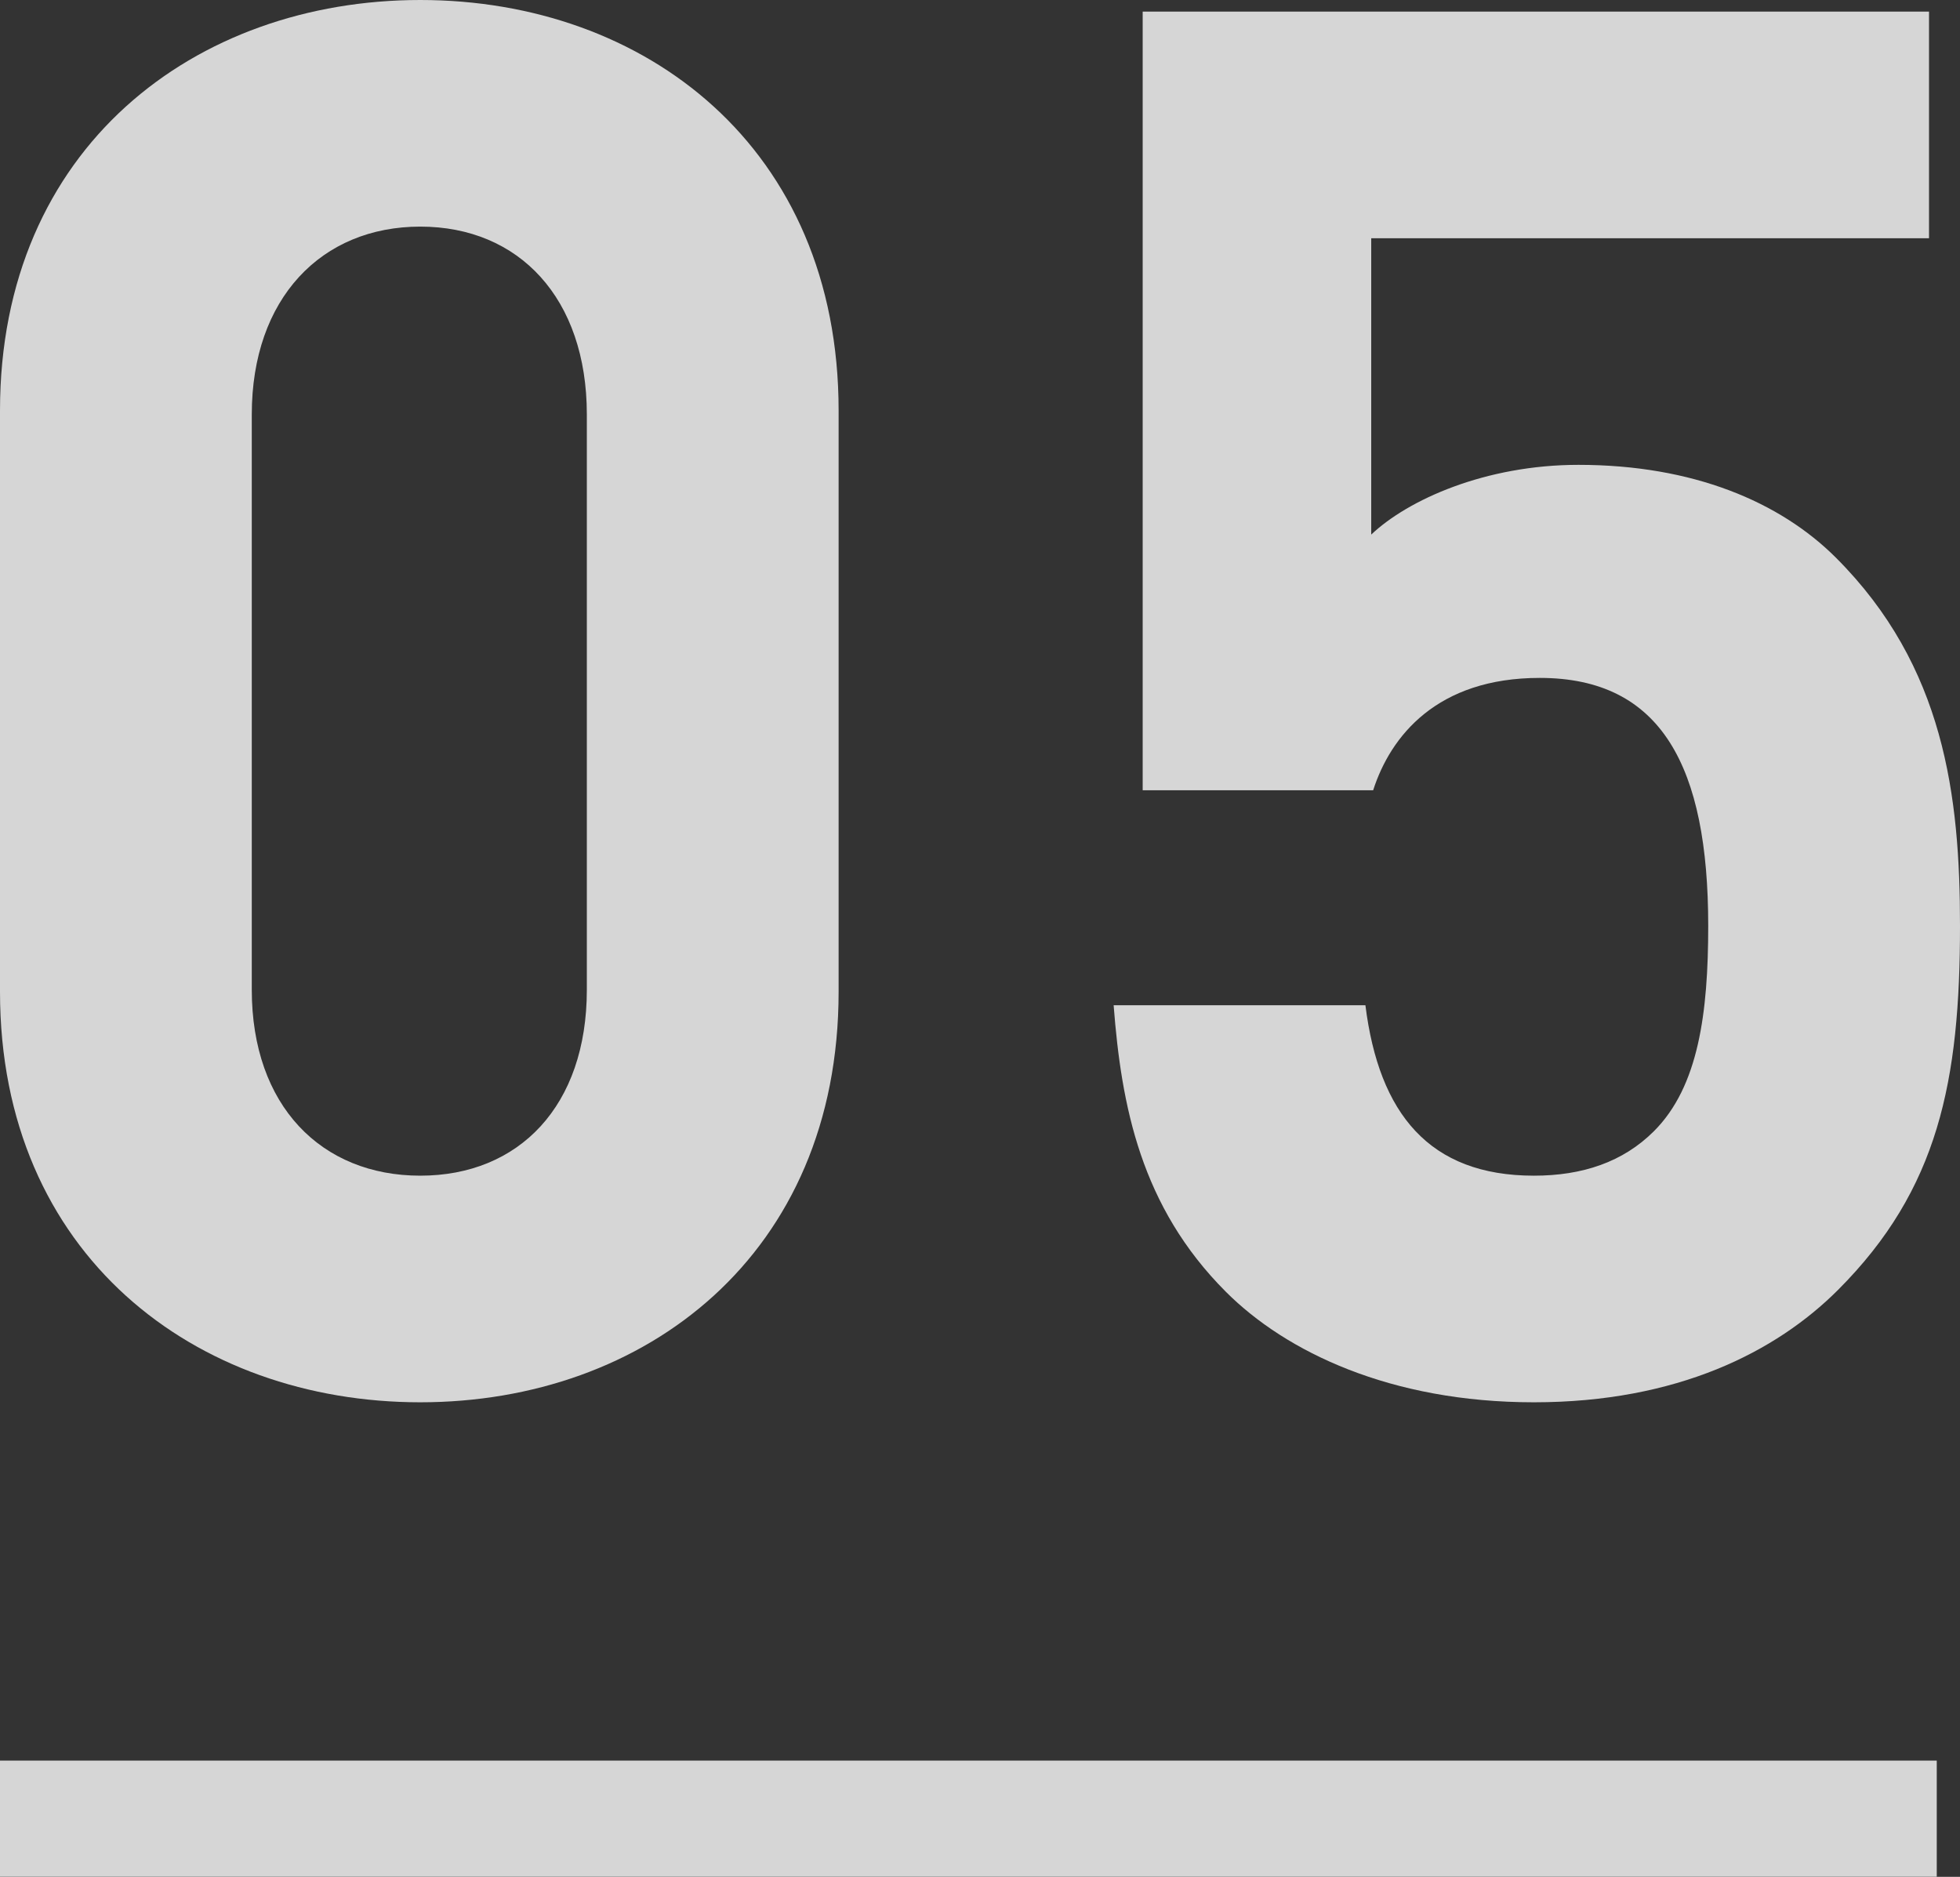
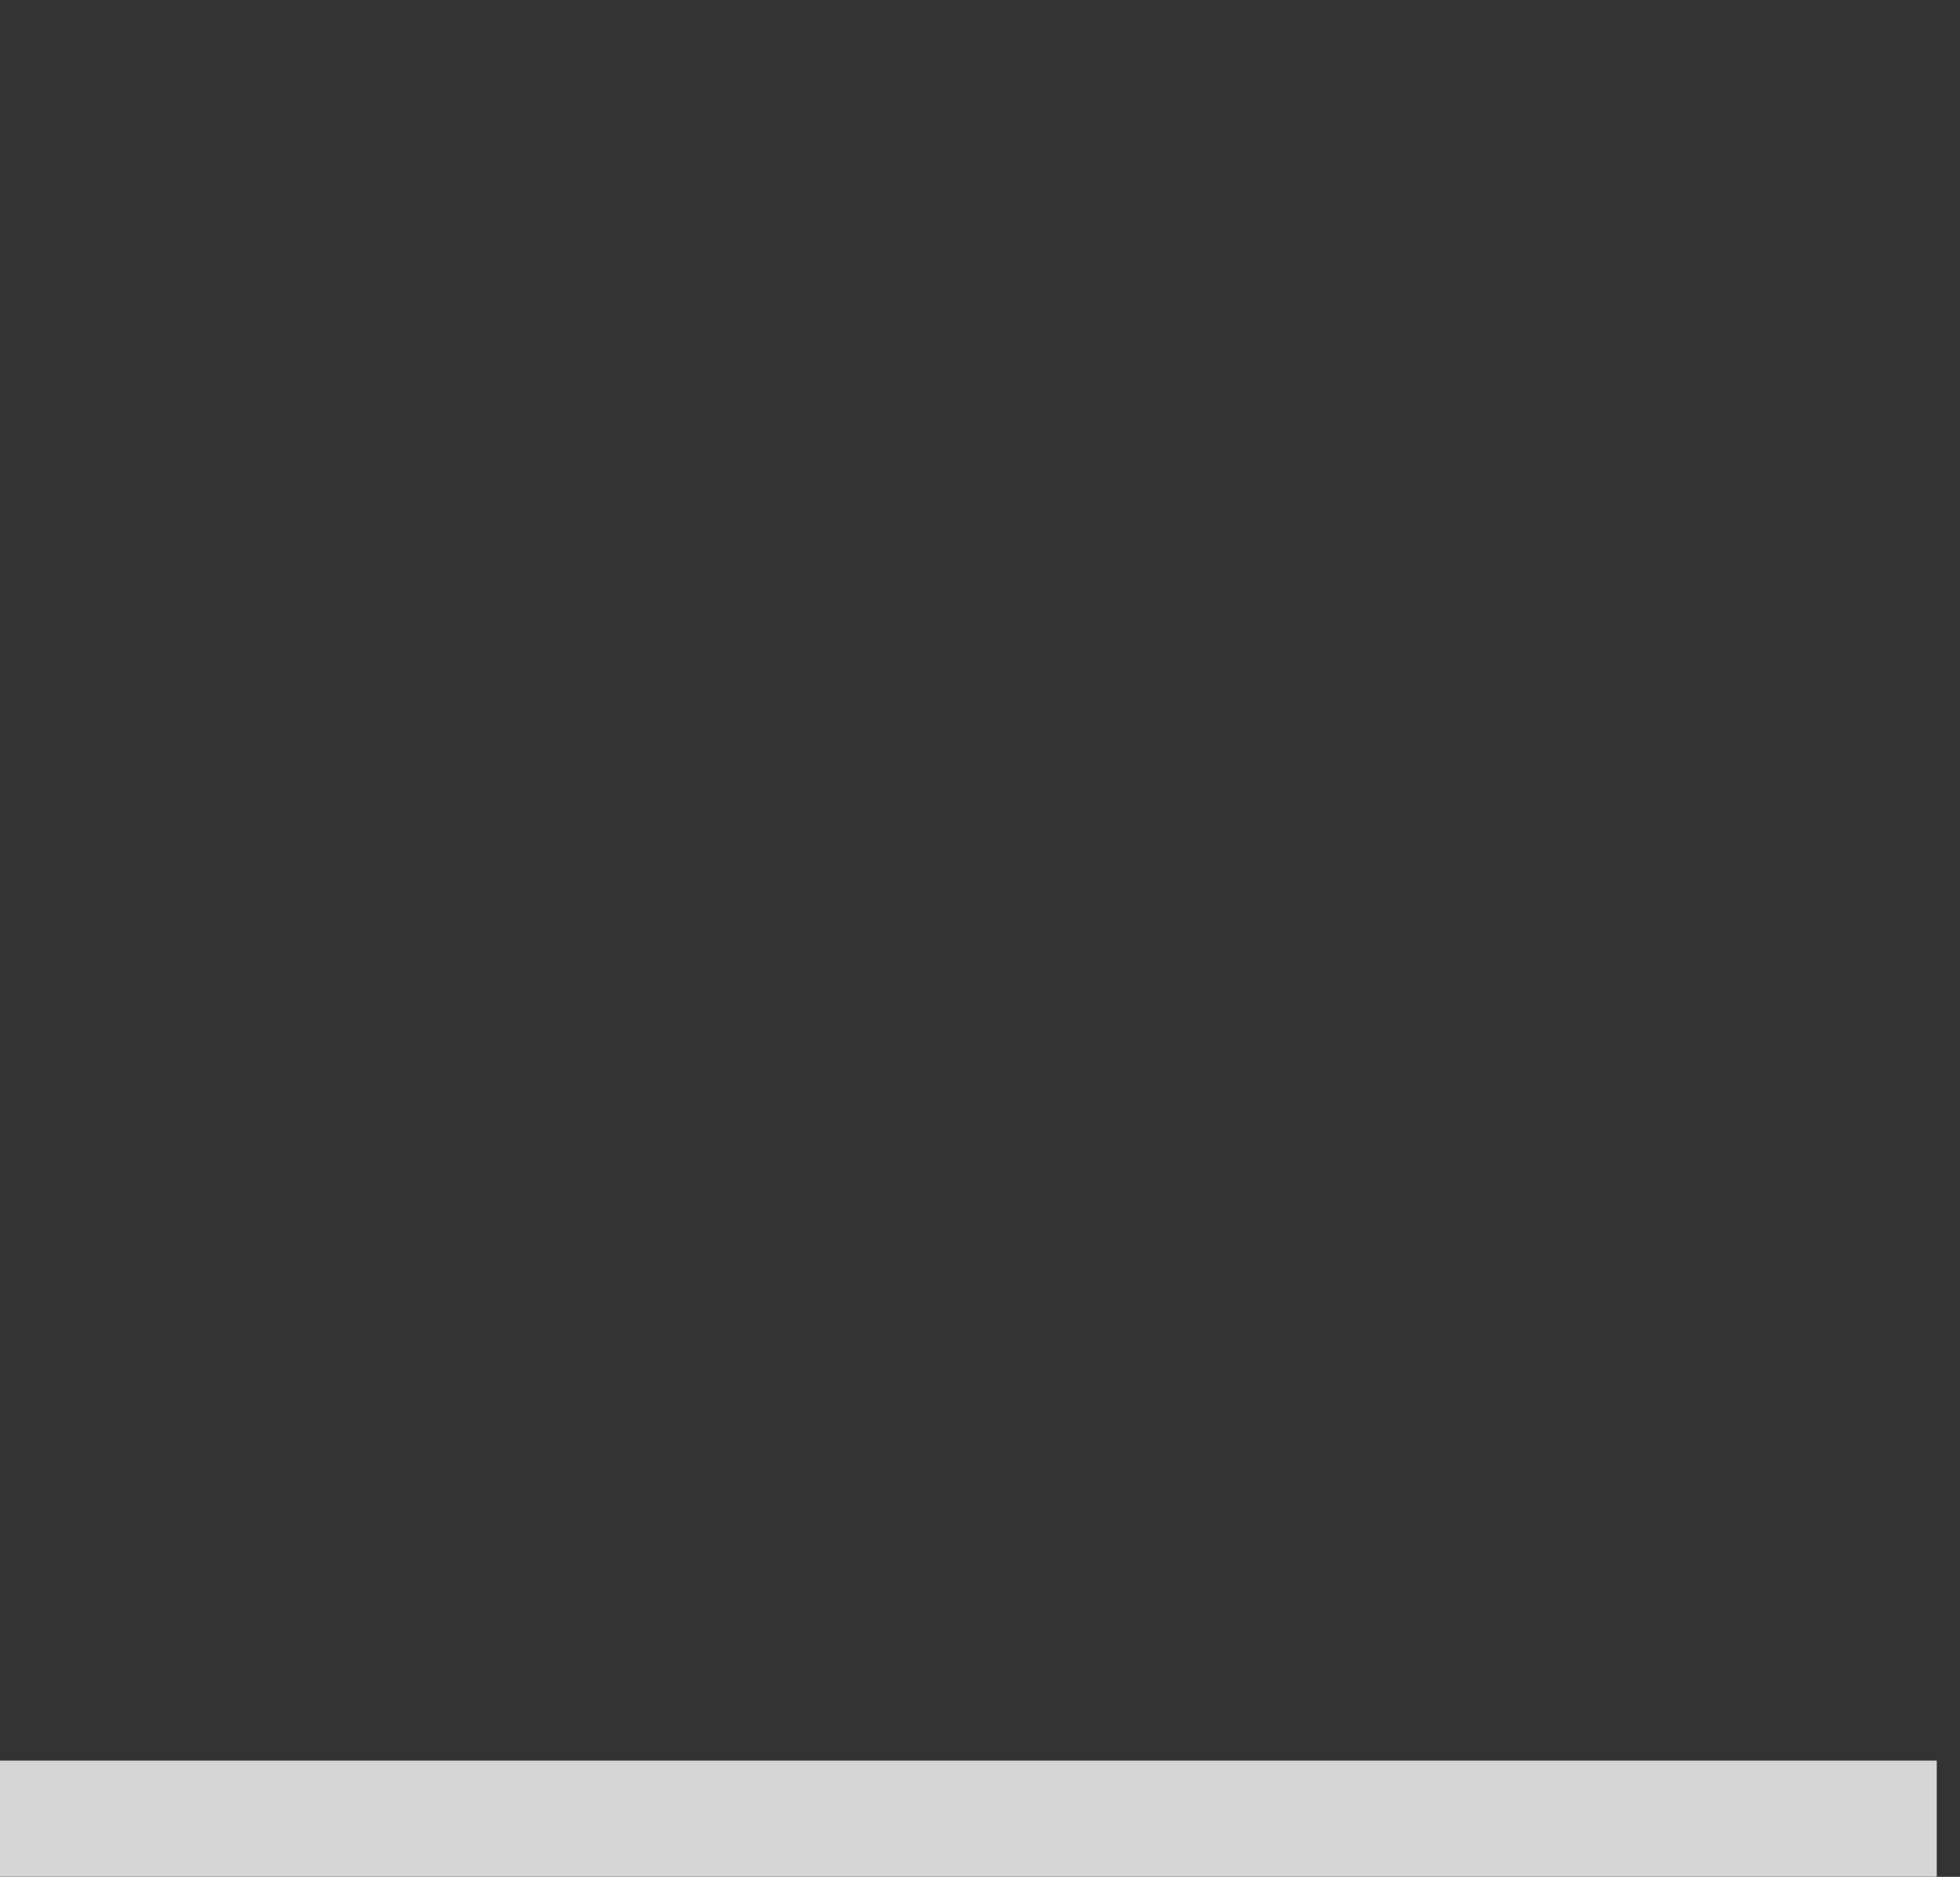
<svg xmlns="http://www.w3.org/2000/svg" id="_イヤー_2" viewBox="0 0 50.6 48.45">
  <rect x="0" y="0" width="50.6" height="48.45" fill="#333333" stroke="none" />
  <defs>
    <style>.cls-1{fill:none;stroke:#fff;stroke-miterlimit:10;stroke-width:3px;}.cls-2{fill:#fff;}.cls-3{opacity:.8;}</style>
  </defs>
  <g id="design">
    <g class="cls-3">
      <g>
-         <path class="cls-2" d="M10.85,36.2c-5.8,0-10.85-3.8-10.85-10.6V10.6C0,3.8,5.05,0,10.85,0s10.8,3.8,10.8,10.6v15c0,6.8-5,10.6-10.8,10.6ZM15.15,10.7c0-3-1.75-4.85-4.3-4.85s-4.35,1.85-4.35,4.85v14.85c0,3,1.8,4.8,4.35,4.8s4.3-1.8,4.3-4.8V10.7Z" />
-         <path class="cls-2" d="M47.45,33.3c-1.6,1.6-4.15,2.9-7.85,2.9s-6.4-1.3-7.95-2.85c-2.2-2.2-2.7-4.8-2.9-7.4h6.5c.35,2.8,1.65,4.4,4.35,4.4,1.25,0,2.3-.35,3.1-1.15,1.15-1.15,1.4-3.05,1.4-5.3,0-4.1-1.2-6.4-4.35-6.4-2.65,0-3.85,1.5-4.3,2.9h-5.95V.3h20.3V6.15h-14.4v7.65c.95-.9,2.95-1.8,5.35-1.8,2.95,0,5.2,.95,6.65,2.4,2.8,2.8,3.2,6.15,3.2,9.5,0,4-.55,6.8-3.15,9.4Z" />
-       </g>
+         </g>
      <line class="cls-1" y1="46.95" x2="50" y2="46.95" />
    </g>
  </g>
</svg>